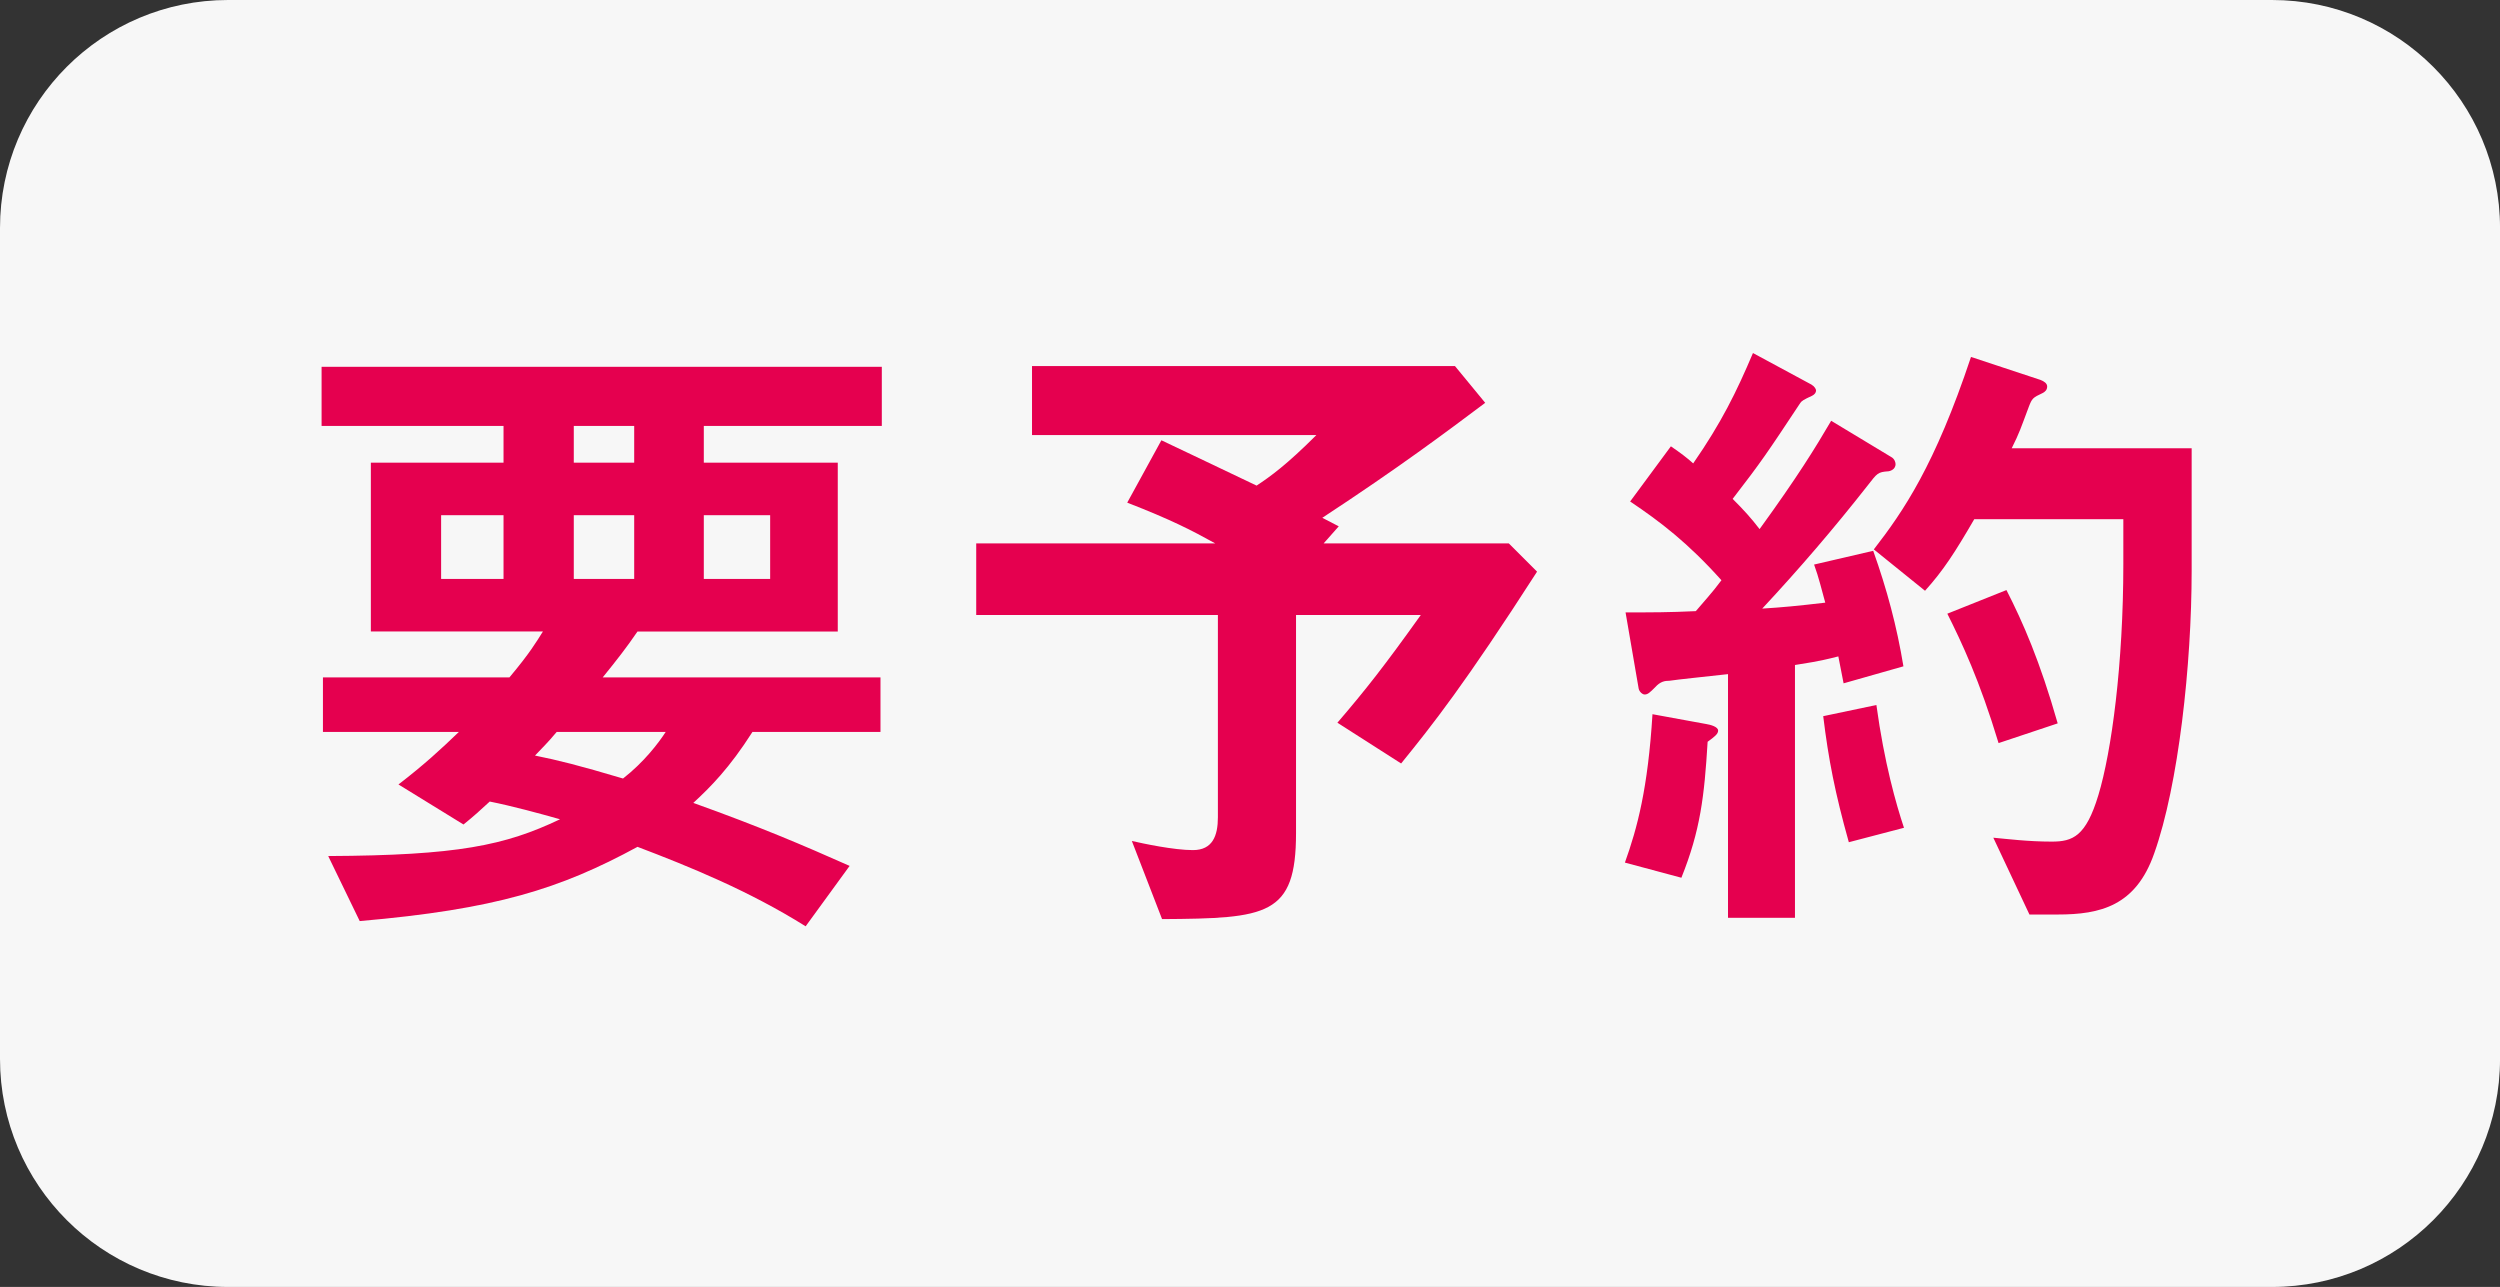
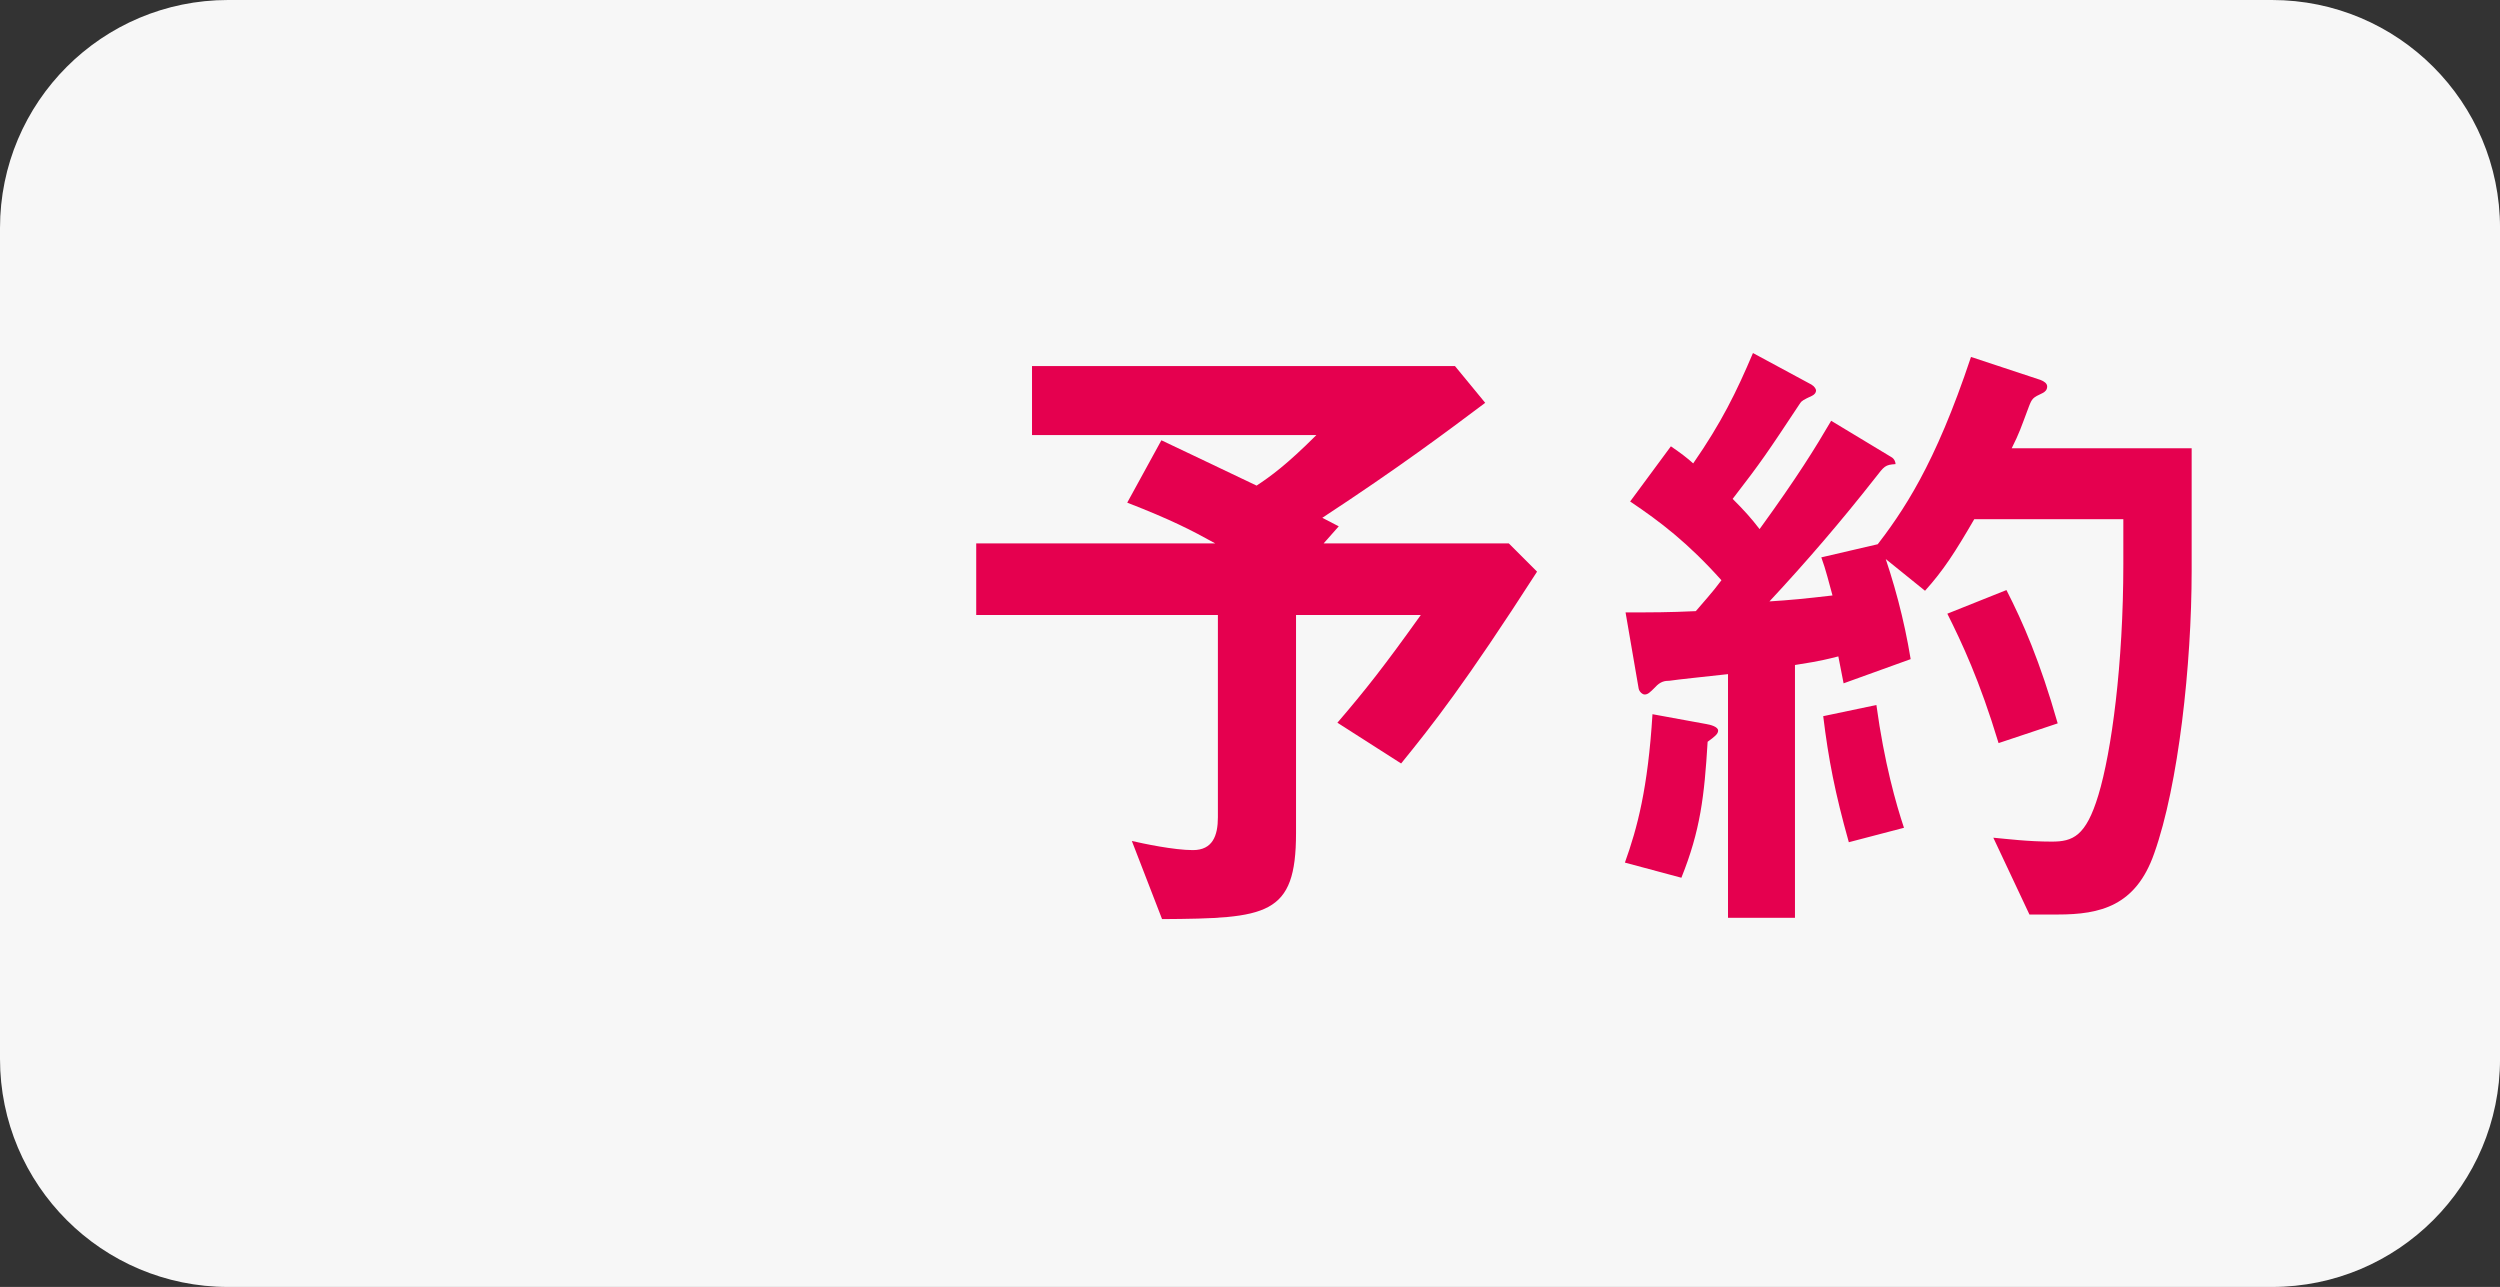
<svg xmlns="http://www.w3.org/2000/svg" version="1.1" id="レイヤー_1" x="0px" y="0px" width="77.429px" height="39.858px" viewBox="0 0 77.429 39.858" style="enable-background:new 0 0 77.429 39.858;" xml:space="preserve">
  <rect x="0" y="0" width="77.429" height="39.858" fill="#333333" stroke="none" />
  <g id="グループ_16493_00000068647822838242243530000013826720732414685324_" transform="translate(266.587 1.537)" style="enable-background:new    ;">
    <path id="長方形_10075_00000180341235571622869560000005563119925460075690_" style="fill:#F7F7F7;" d="M-259.523-1.537h63.302   c3.901,0,7.064,3.162,7.064,7.064v25.731c0,3.901-3.162,7.064-7.064,7.064h-63.302c-3.901,0-7.064-3.162-7.064-7.064V5.527   C-266.587,1.625-263.425-1.537-259.523-1.537z" />
  </g>
  <g>
    <g>
-       <path style="fill:#E5004F;" d="M21.798,13.191v1.139h4.149v5.229h-6.203c-0.346,0.508-0.651,0.895-1.078,1.422h8.604v1.689h-3.966    c-0.712,1.119-1.302,1.709-1.831,2.197c2.095,0.752,3.376,1.301,4.841,1.951l-1.362,1.871c-1.75-1.098-3.601-1.85-5.207-2.461    c-2.4,1.303-4.394,1.934-8.604,2.299l-0.976-2.014c4.007-0.02,5.471-0.326,7.18-1.139c-0.651-0.184-1.465-0.406-2.177-0.549    c-0.264,0.244-0.508,0.467-0.813,0.711l-2.014-1.24c0.793-0.609,1.322-1.098,1.871-1.627h-4.21V20.98h5.776    c0.631-0.752,0.834-1.098,1.037-1.422h-5.329V14.33h4.109v-1.139H9.96v-1.83h17.351v1.83H21.798z M15.595,15.957h-1.933v1.973    h1.933V15.957z M17.242,22.669c-0.325,0.387-0.407,0.447-0.672,0.732c0.712,0.143,1.363,0.305,2.726,0.711    c0.651-0.508,1.099-1.098,1.322-1.443H17.242z M19.642,13.191h-1.871v1.139h1.871V13.191z M19.642,15.957h-1.871v1.973h1.871    V15.957z M23.853,15.957h-2.055v1.973h2.055V15.957z" />
      <path style="fill:#E5004F;" d="M43.395,23.646l-1.974-1.262c0.875-1.018,1.465-1.77,2.583-3.336H40.14v6.754    c0,2.562-0.895,2.643-4.149,2.664l-0.936-2.42c0.346,0.08,1.302,0.283,1.892,0.283c0.61,0,0.773-0.447,0.773-1.016v-6.266h-7.485    v-2.217h7.403c-0.732-0.406-1.362-0.732-2.726-1.262l1.058-1.932c0.55,0.264,1.078,0.508,2.949,1.404    c0.428-0.285,0.916-0.631,1.852-1.566h-8.808v-2.137h13.099l0.937,1.139c-1.221,0.916-2.686,2.014-5.045,3.561    c0.082,0.041,0.428,0.223,0.509,0.264l-0.468,0.529h5.735l0.875,0.875C45.367,21.185,44.37,22.445,43.395,23.646z" />
-       <path style="fill:#E5004F;" d="M52.888,22.974c-0.102,1.688-0.224,2.746-0.813,4.211l-1.749-0.469c0.387-1.078,0.712-2.299,0.854-4.596    l1.668,0.305c0.122,0.02,0.365,0.082,0.365,0.203C53.213,22.73,53.111,22.812,52.888,22.974z M57.099,21.164    c-0.041-0.184-0.082-0.447-0.163-0.834c-0.712,0.184-0.997,0.203-1.343,0.266v7.83h-2.074v-7.547    c-0.732,0.082-1.546,0.164-1.811,0.205c-0.143,0-0.284,0.02-0.447,0.203c-0.163,0.162-0.224,0.223-0.325,0.223    c-0.062,0-0.163-0.08-0.184-0.182l-0.406-2.361c0.874,0,1.322,0,2.176-0.039c0.204-0.244,0.509-0.57,0.794-0.957    c-1.038-1.158-1.892-1.811-2.828-2.439l1.262-1.709c0.325,0.223,0.509,0.365,0.691,0.529c0.875-1.262,1.343-2.219,1.851-3.418    l1.811,0.977c0.102,0.061,0.143,0.143,0.143,0.184c0,0.061-0.041,0.121-0.122,0.162c-0.265,0.121-0.325,0.162-0.366,0.223    c-1.037,1.566-1.2,1.811-2.095,2.971c0.346,0.346,0.569,0.59,0.834,0.936c1.18-1.627,1.729-2.521,2.217-3.355l1.851,1.117    c0.122,0.062,0.143,0.184,0.143,0.225c0,0.184-0.203,0.223-0.224,0.223c-0.325,0.021-0.346,0.062-0.631,0.428    c-1.037,1.322-2.136,2.604-3.274,3.824c0.65-0.041,1.078-0.082,1.952-0.184c-0.102-0.365-0.203-0.793-0.346-1.18l1.831-0.426    c0.427,1.199,0.732,2.338,0.936,3.578L57.099,21.164z M57.261,26.085c-0.427-1.525-0.63-2.562-0.793-3.904l1.647-0.346    c0.244,1.789,0.61,3.07,0.854,3.803L57.261,26.085z M66.719,26.431c-0.569,1.629-1.668,1.893-2.989,1.893h-0.875l-1.119-2.379    c0.428,0.039,1.078,0.121,1.811,0.121c0.651,0,1.058-0.162,1.444-1.443c0.407-1.344,0.772-4.049,0.772-7.16V16.08h-4.617    c-0.59,1.016-0.955,1.586-1.525,2.217l-1.586-1.281c0.915-1.18,1.892-2.604,3.01-5.961l2.156,0.713    c0.102,0.041,0.203,0.102,0.203,0.203s-0.061,0.162-0.142,0.203c-0.306,0.143-0.326,0.164-0.428,0.428    c-0.244,0.65-0.284,0.793-0.528,1.281h5.573v3.803C67.879,20.574,67.472,24.316,66.719,26.431z M61.899,23.015    c-0.59-1.953-1.139-3.111-1.587-4.008l1.831-0.732c0.509,0.998,1.037,2.197,1.587,4.129L61.899,23.015z" />
+       <path style="fill:#E5004F;" d="M52.888,22.974c-0.102,1.688-0.224,2.746-0.813,4.211l-1.749-0.469c0.387-1.078,0.712-2.299,0.854-4.596    l1.668,0.305c0.122,0.02,0.365,0.082,0.365,0.203C53.213,22.73,53.111,22.812,52.888,22.974z M57.099,21.164    c-0.041-0.184-0.082-0.447-0.163-0.834c-0.712,0.184-0.997,0.203-1.343,0.266v7.83h-2.074v-7.547    c-0.732,0.082-1.546,0.164-1.811,0.205c-0.143,0-0.284,0.02-0.447,0.203c-0.163,0.162-0.224,0.223-0.325,0.223    c-0.062,0-0.163-0.08-0.184-0.182l-0.406-2.361c0.874,0,1.322,0,2.176-0.039c0.204-0.244,0.509-0.57,0.794-0.957    c-1.038-1.158-1.892-1.811-2.828-2.439l1.262-1.709c0.325,0.223,0.509,0.365,0.691,0.529c0.875-1.262,1.343-2.219,1.851-3.418    l1.811,0.977c0.102,0.061,0.143,0.143,0.143,0.184c0,0.061-0.041,0.121-0.122,0.162c-0.265,0.121-0.325,0.162-0.366,0.223    c-1.037,1.566-1.2,1.811-2.095,2.971c0.346,0.346,0.569,0.59,0.834,0.936c1.18-1.627,1.729-2.521,2.217-3.355l1.851,1.117    c0.122,0.062,0.143,0.184,0.143,0.225c-0.325,0.021-0.346,0.062-0.631,0.428    c-1.037,1.322-2.136,2.604-3.274,3.824c0.65-0.041,1.078-0.082,1.952-0.184c-0.102-0.365-0.203-0.793-0.346-1.18l1.831-0.426    c0.427,1.199,0.732,2.338,0.936,3.578L57.099,21.164z M57.261,26.085c-0.427-1.525-0.63-2.562-0.793-3.904l1.647-0.346    c0.244,1.789,0.61,3.07,0.854,3.803L57.261,26.085z M66.719,26.431c-0.569,1.629-1.668,1.893-2.989,1.893h-0.875l-1.119-2.379    c0.428,0.039,1.078,0.121,1.811,0.121c0.651,0,1.058-0.162,1.444-1.443c0.407-1.344,0.772-4.049,0.772-7.16V16.08h-4.617    c-0.59,1.016-0.955,1.586-1.525,2.217l-1.586-1.281c0.915-1.18,1.892-2.604,3.01-5.961l2.156,0.713    c0.102,0.041,0.203,0.102,0.203,0.203s-0.061,0.162-0.142,0.203c-0.306,0.143-0.326,0.164-0.428,0.428    c-0.244,0.65-0.284,0.793-0.528,1.281h5.573v3.803C67.879,20.574,67.472,24.316,66.719,26.431z M61.899,23.015    c-0.59-1.953-1.139-3.111-1.587-4.008l1.831-0.732c0.509,0.998,1.037,2.197,1.587,4.129L61.899,23.015z" />
    </g>
  </g>
</svg>